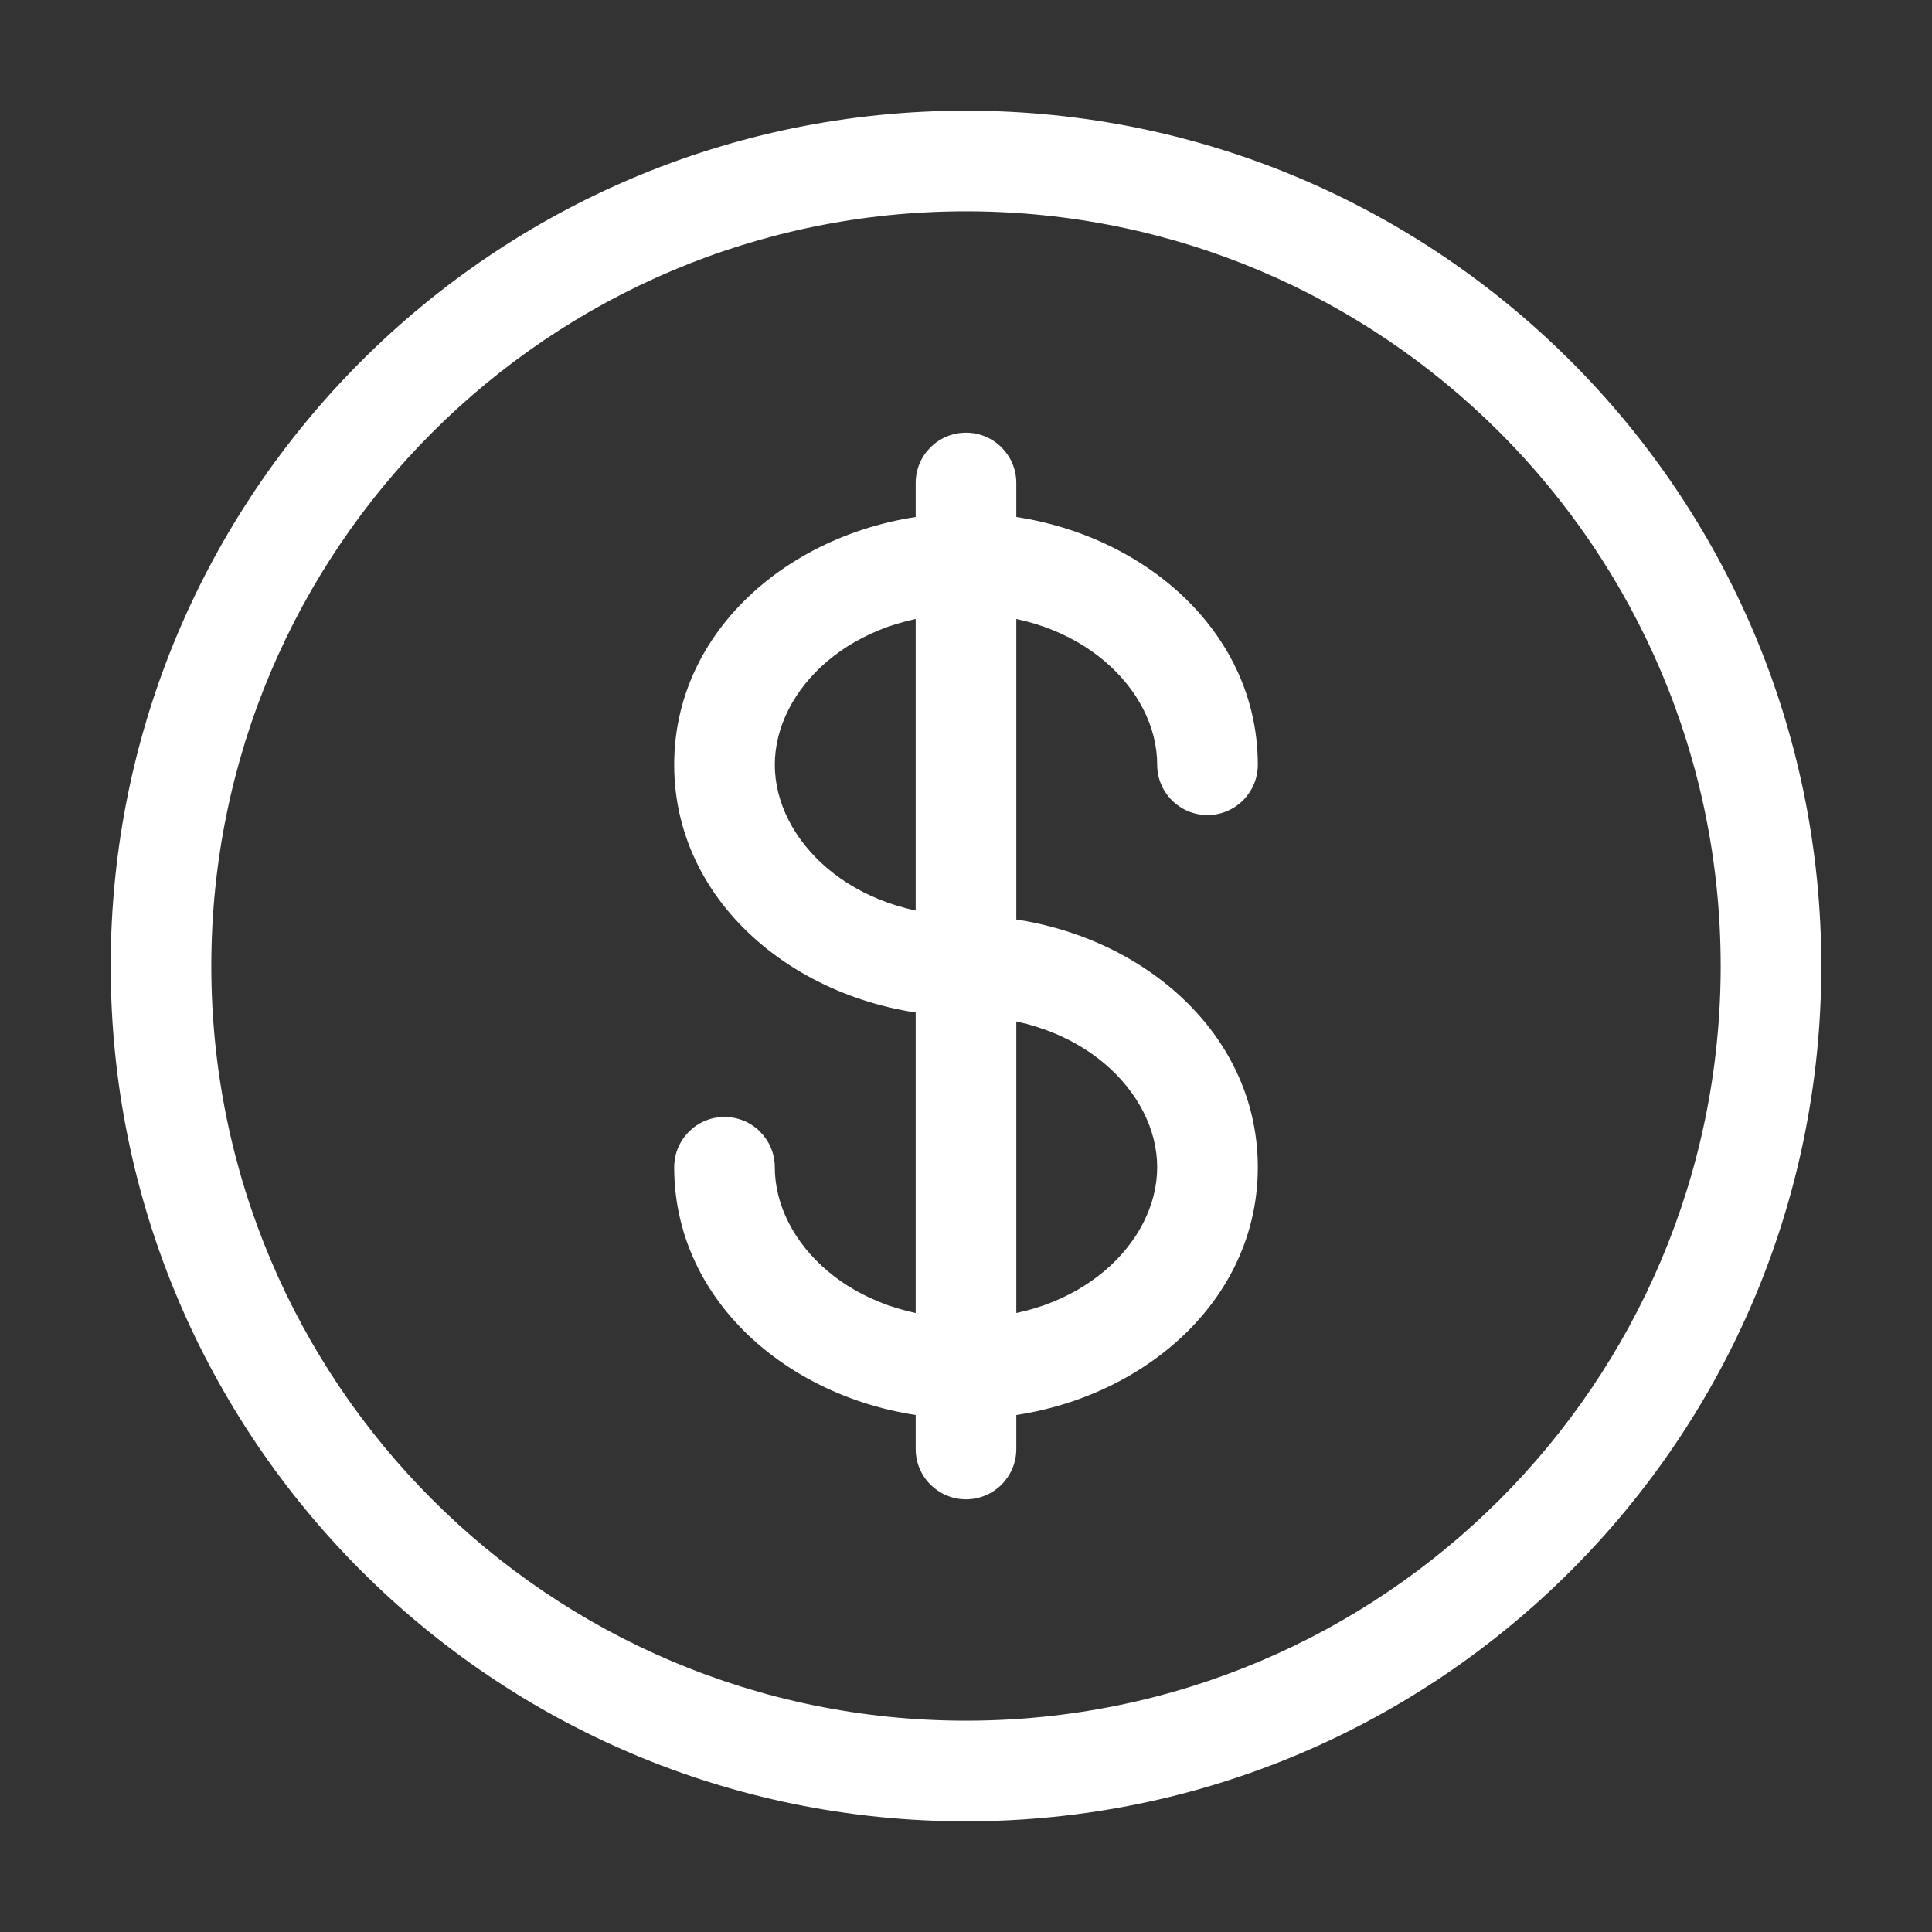
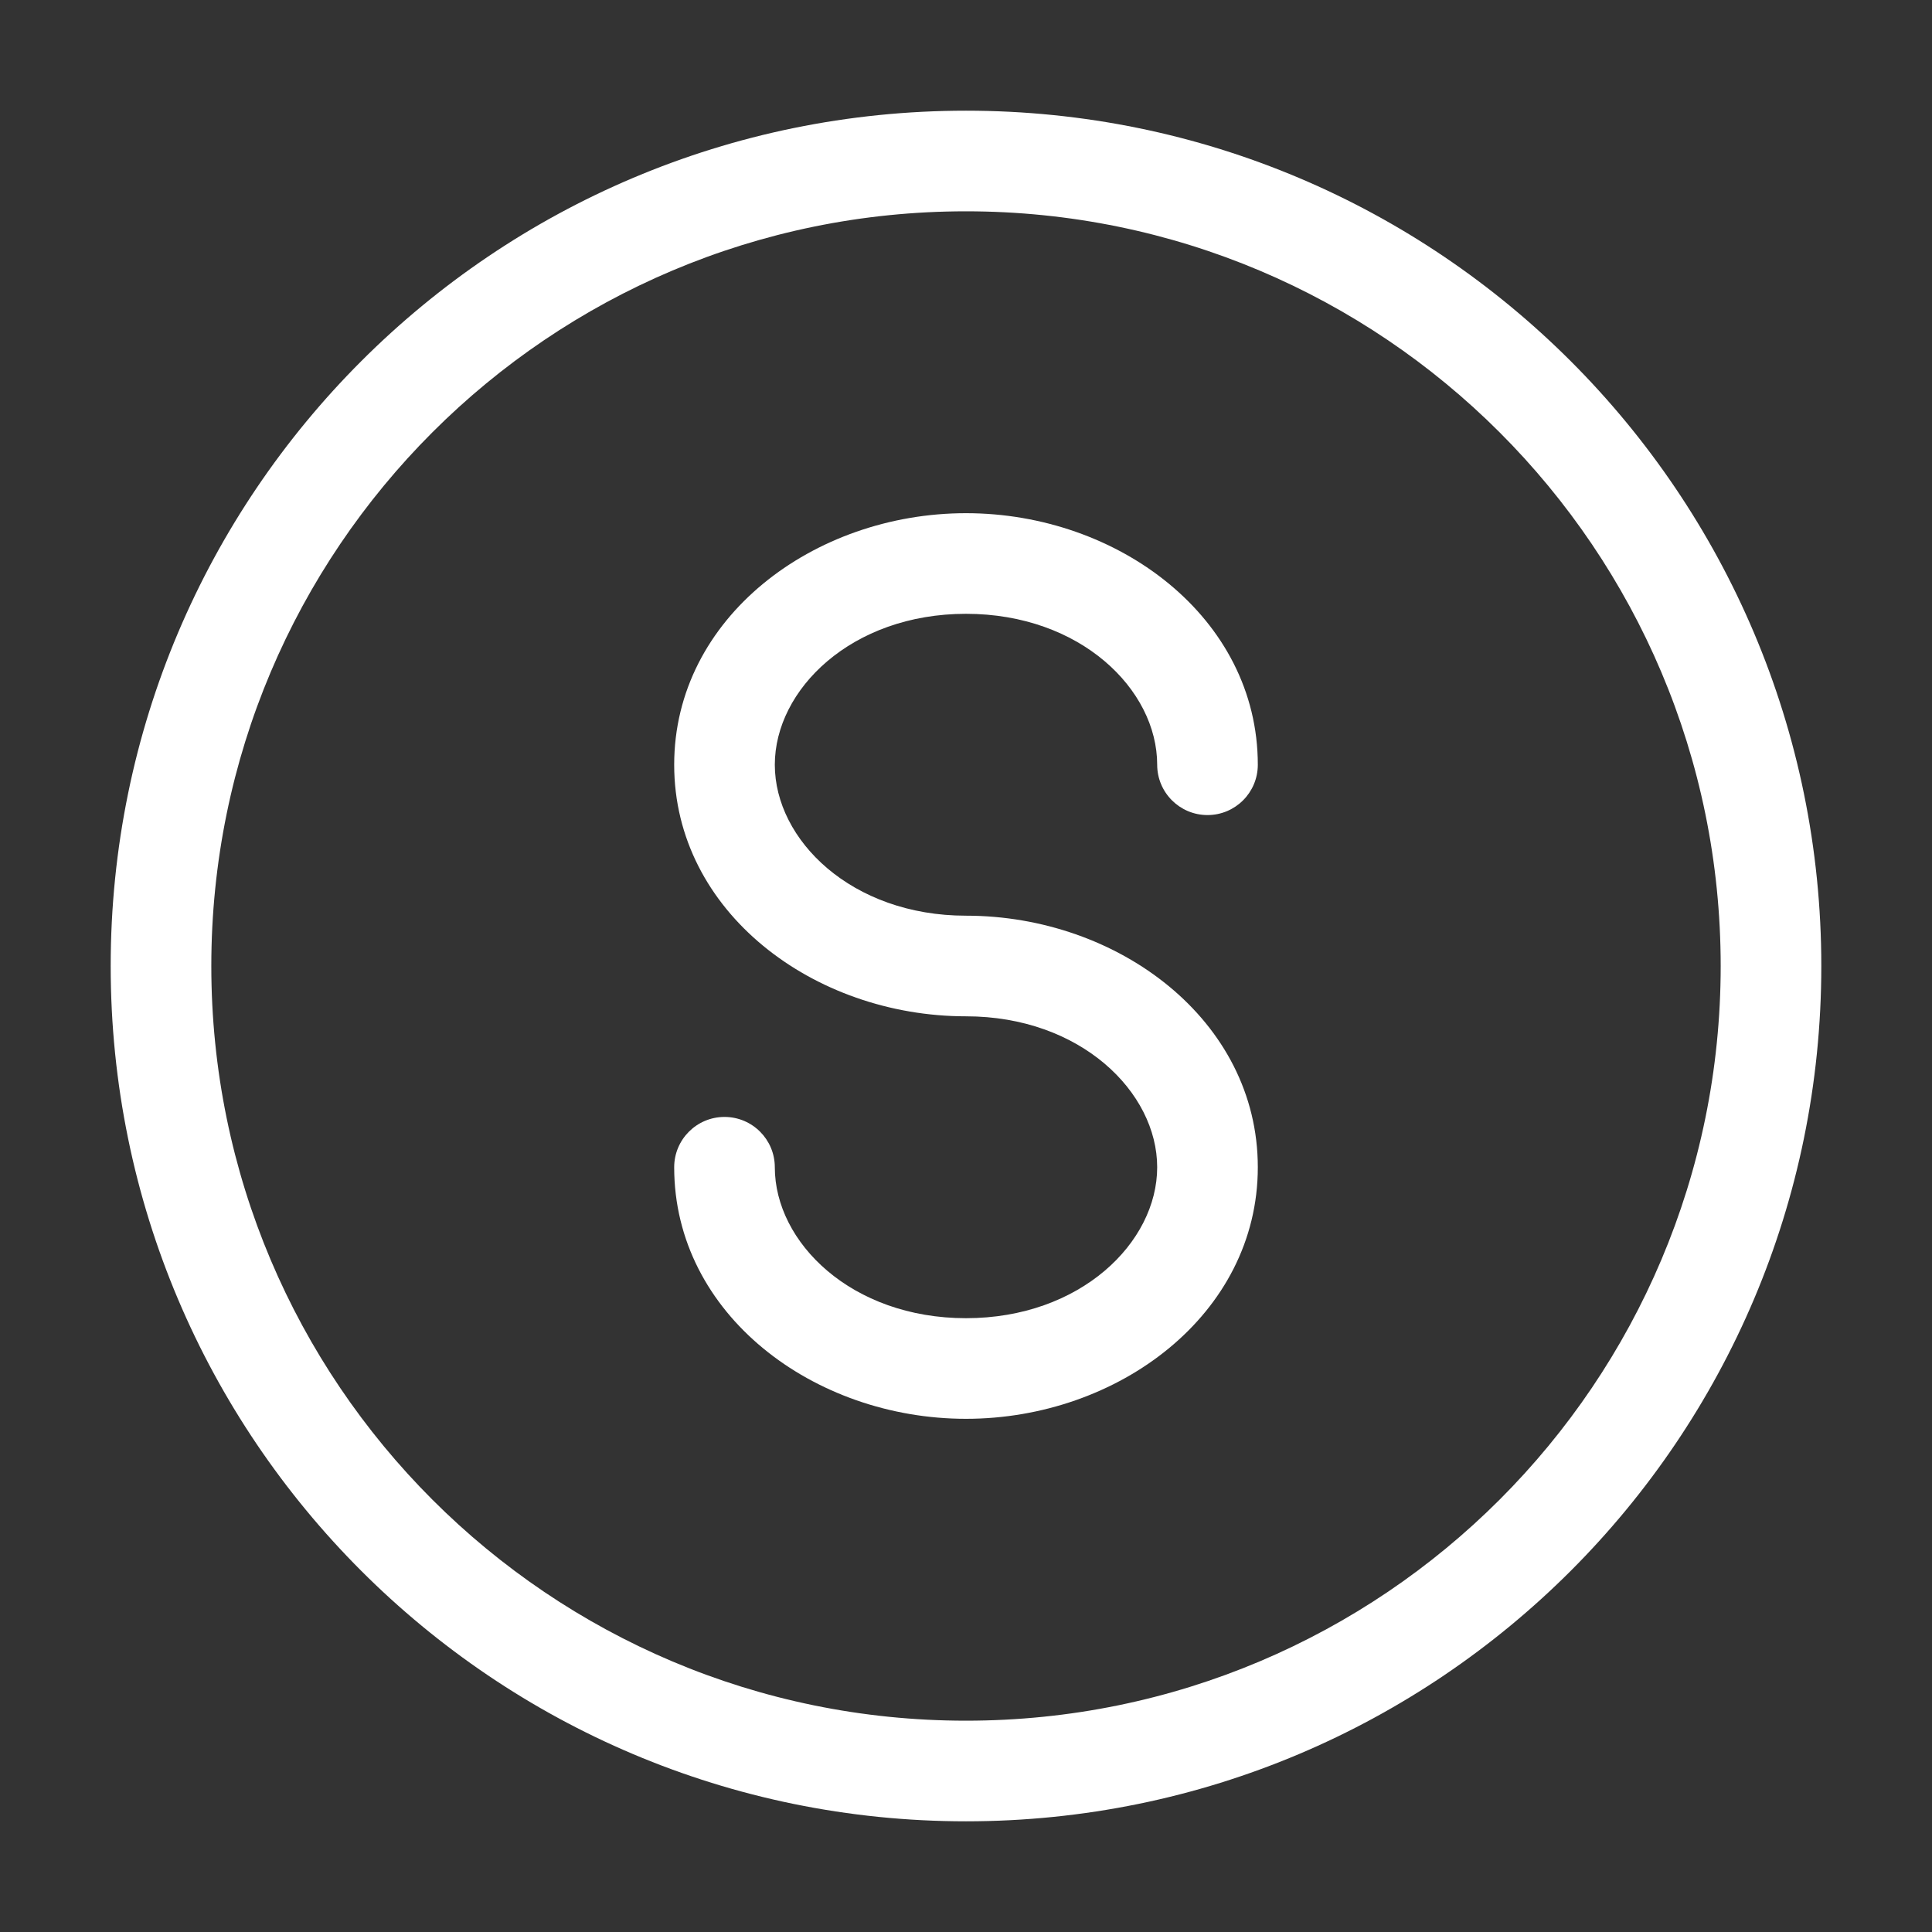
<svg xmlns="http://www.w3.org/2000/svg" width="48" height="48" viewBox="0 0 48 48" fill="none">
  <rect x="0" y="0" width="48" height="48" fill="#333333" stroke="none" />
  <path fill-rule="evenodd" clip-rule="evenodd" d="M24 5.25C13.645 5.25 5.25 13.645 5.25 24C5.25 34.355 13.645 42.75 24 42.75C34.355 42.75 42.75 34.355 42.75 24C42.75 13.645 34.355 5.25 24 5.25ZM2.75 24C2.75 12.264 12.264 2.75 24 2.75C35.736 2.75 45.25 12.264 45.25 24C45.25 35.736 35.736 45.25 24 45.25C12.264 45.25 2.75 35.736 2.75 24Z" fill="white" />
-   <path fill-rule="evenodd" clip-rule="evenodd" d="M24 10.75C24.69 10.75 25.25 11.31 25.25 12V36C25.25 36.69 24.69 37.25 24 37.25C23.31 37.25 22.75 36.69 22.75 36V12C22.75 11.31 23.31 10.75 24 10.75Z" fill="white" />
  <path fill-rule="evenodd" clip-rule="evenodd" d="M24 15.25C21.154 15.25 19.25 17.133 19.25 19C19.25 20.867 21.154 22.75 24 22.75C27.781 22.75 31.25 25.345 31.25 29C31.25 32.656 27.781 35.25 24 35.25C20.219 35.25 16.75 32.656 16.75 29C16.75 28.31 17.31 27.75 18 27.75C18.69 27.75 19.25 28.31 19.25 29C19.25 30.867 21.154 32.75 24 32.75C26.846 32.75 28.75 30.867 28.75 29C28.75 27.133 26.846 25.25 24 25.25C20.219 25.25 16.75 22.655 16.75 19C16.75 15.345 20.219 12.75 24 12.75C27.781 12.75 31.25 15.345 31.25 19C31.25 19.69 30.69 20.25 30 20.25C29.31 20.25 28.75 19.69 28.75 19C28.75 17.133 26.846 15.25 24 15.25Z" fill="white" />
</svg>